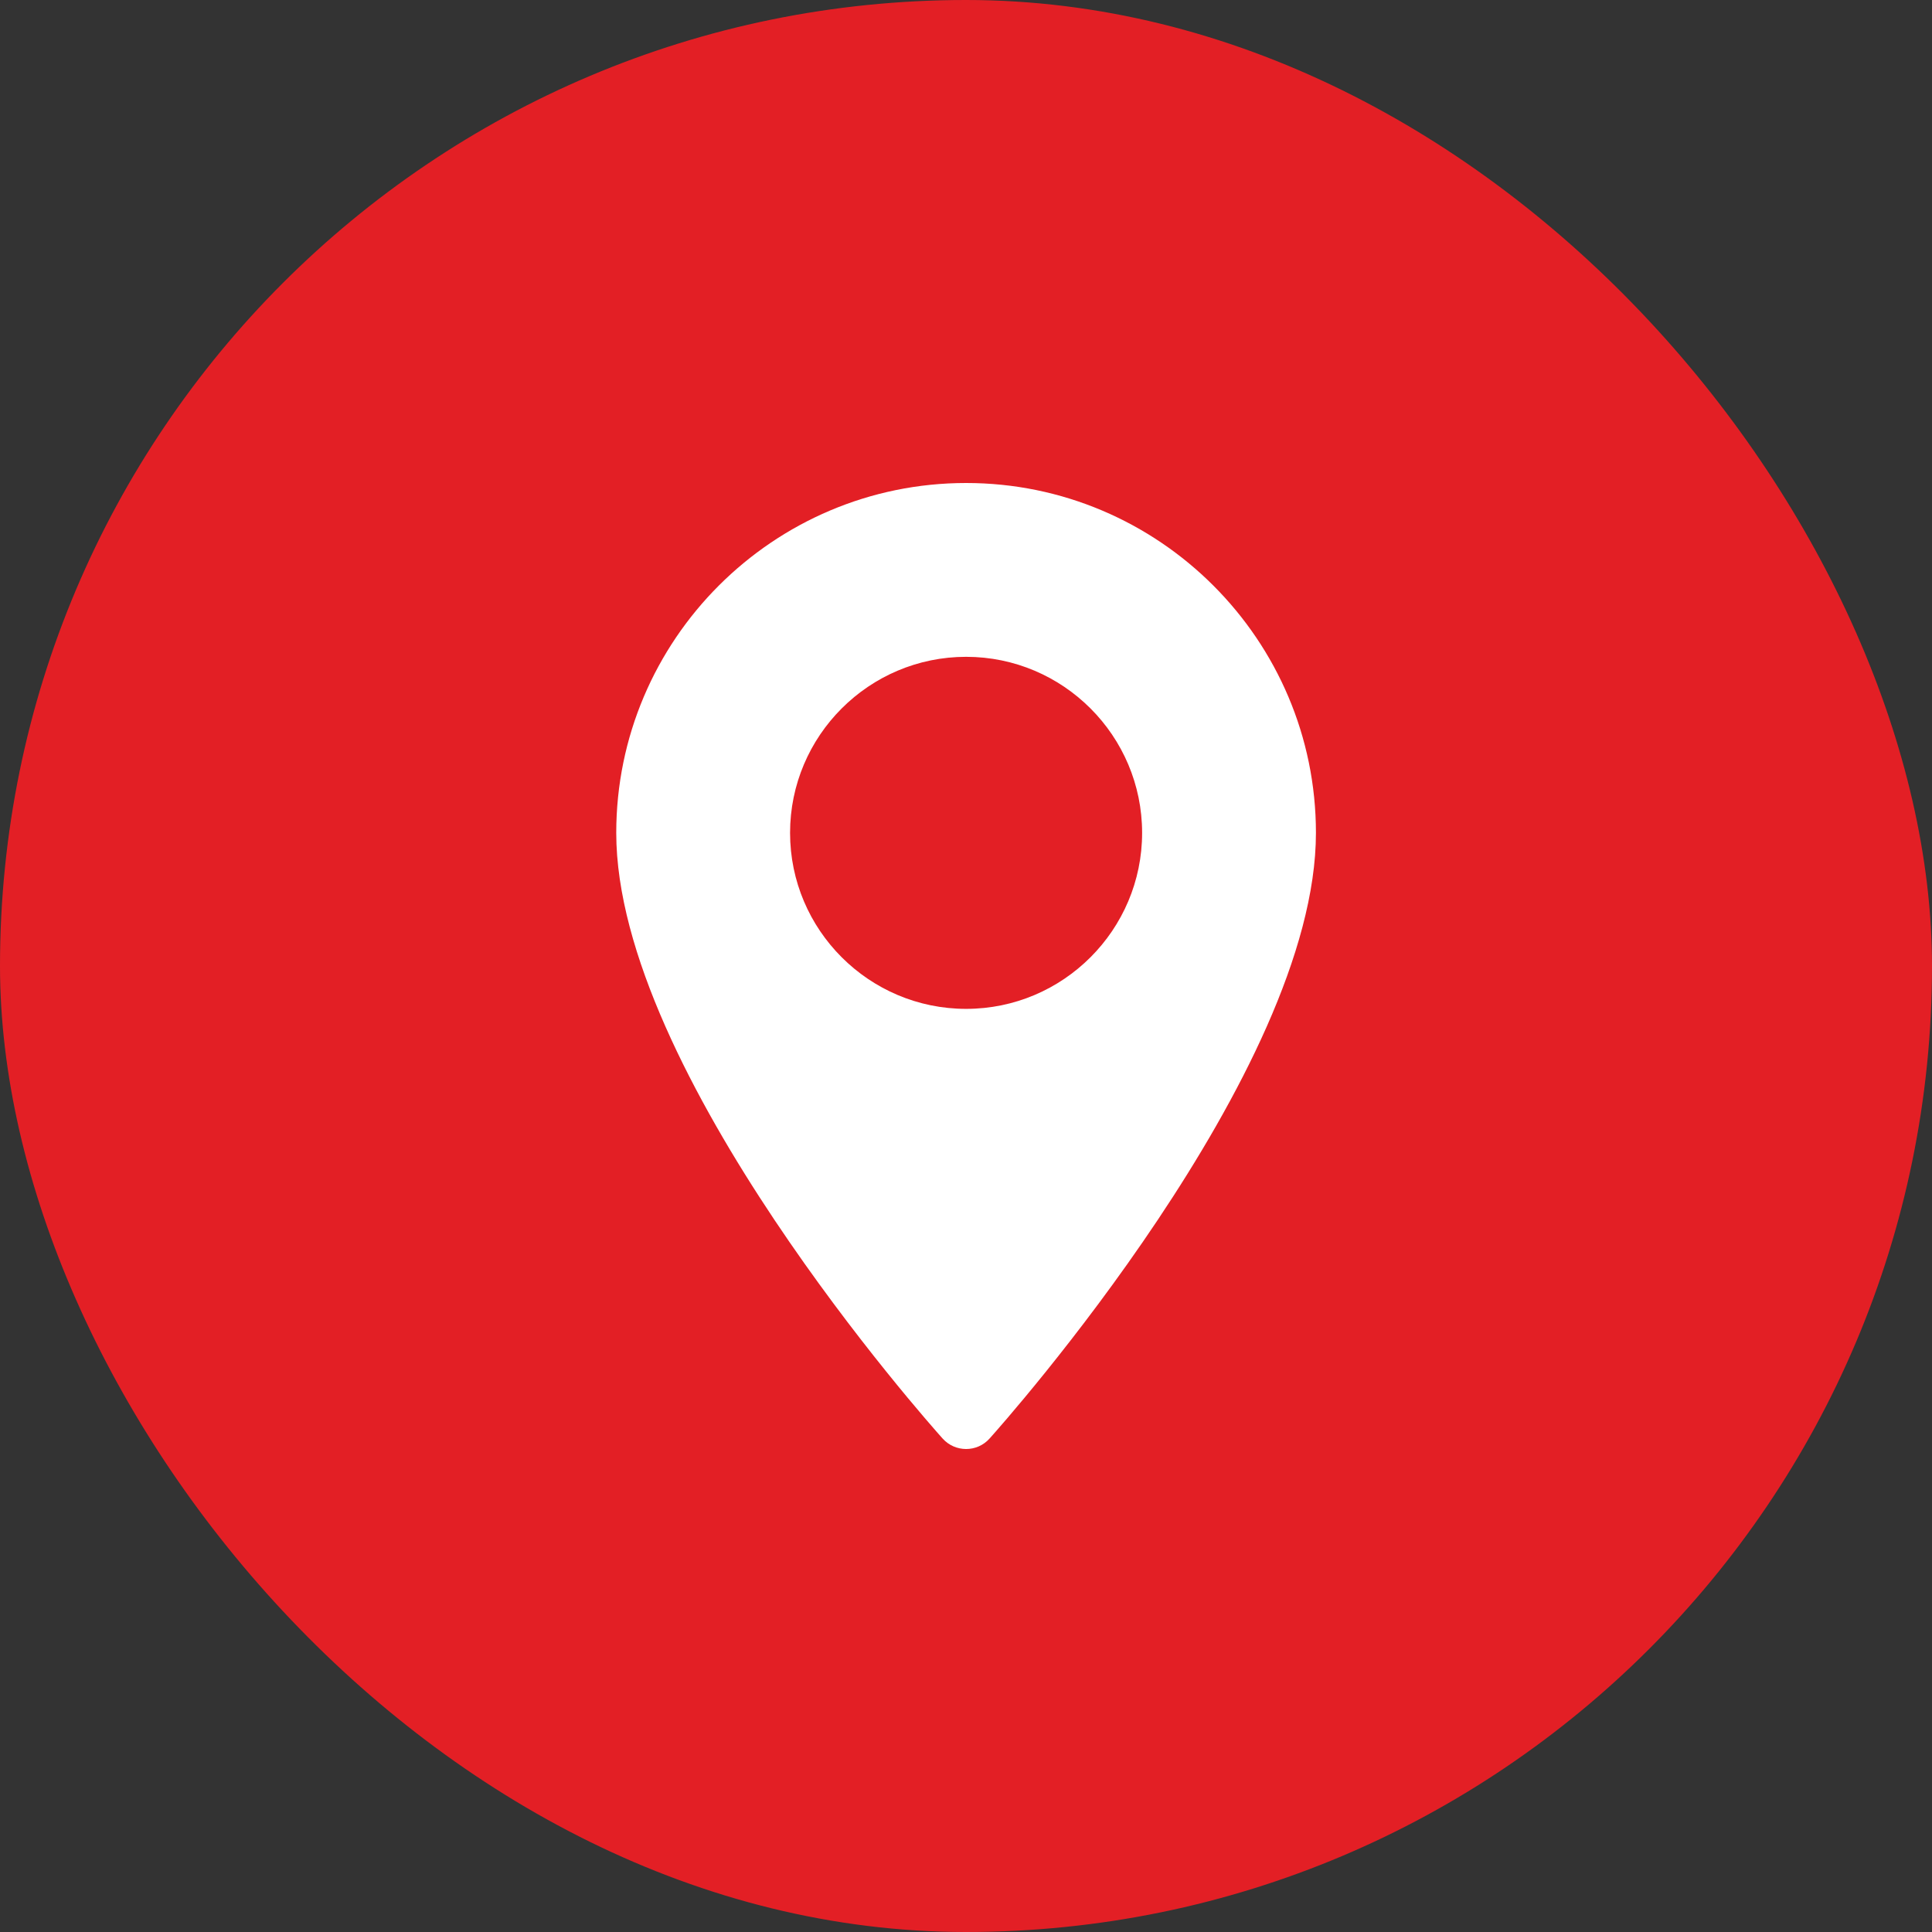
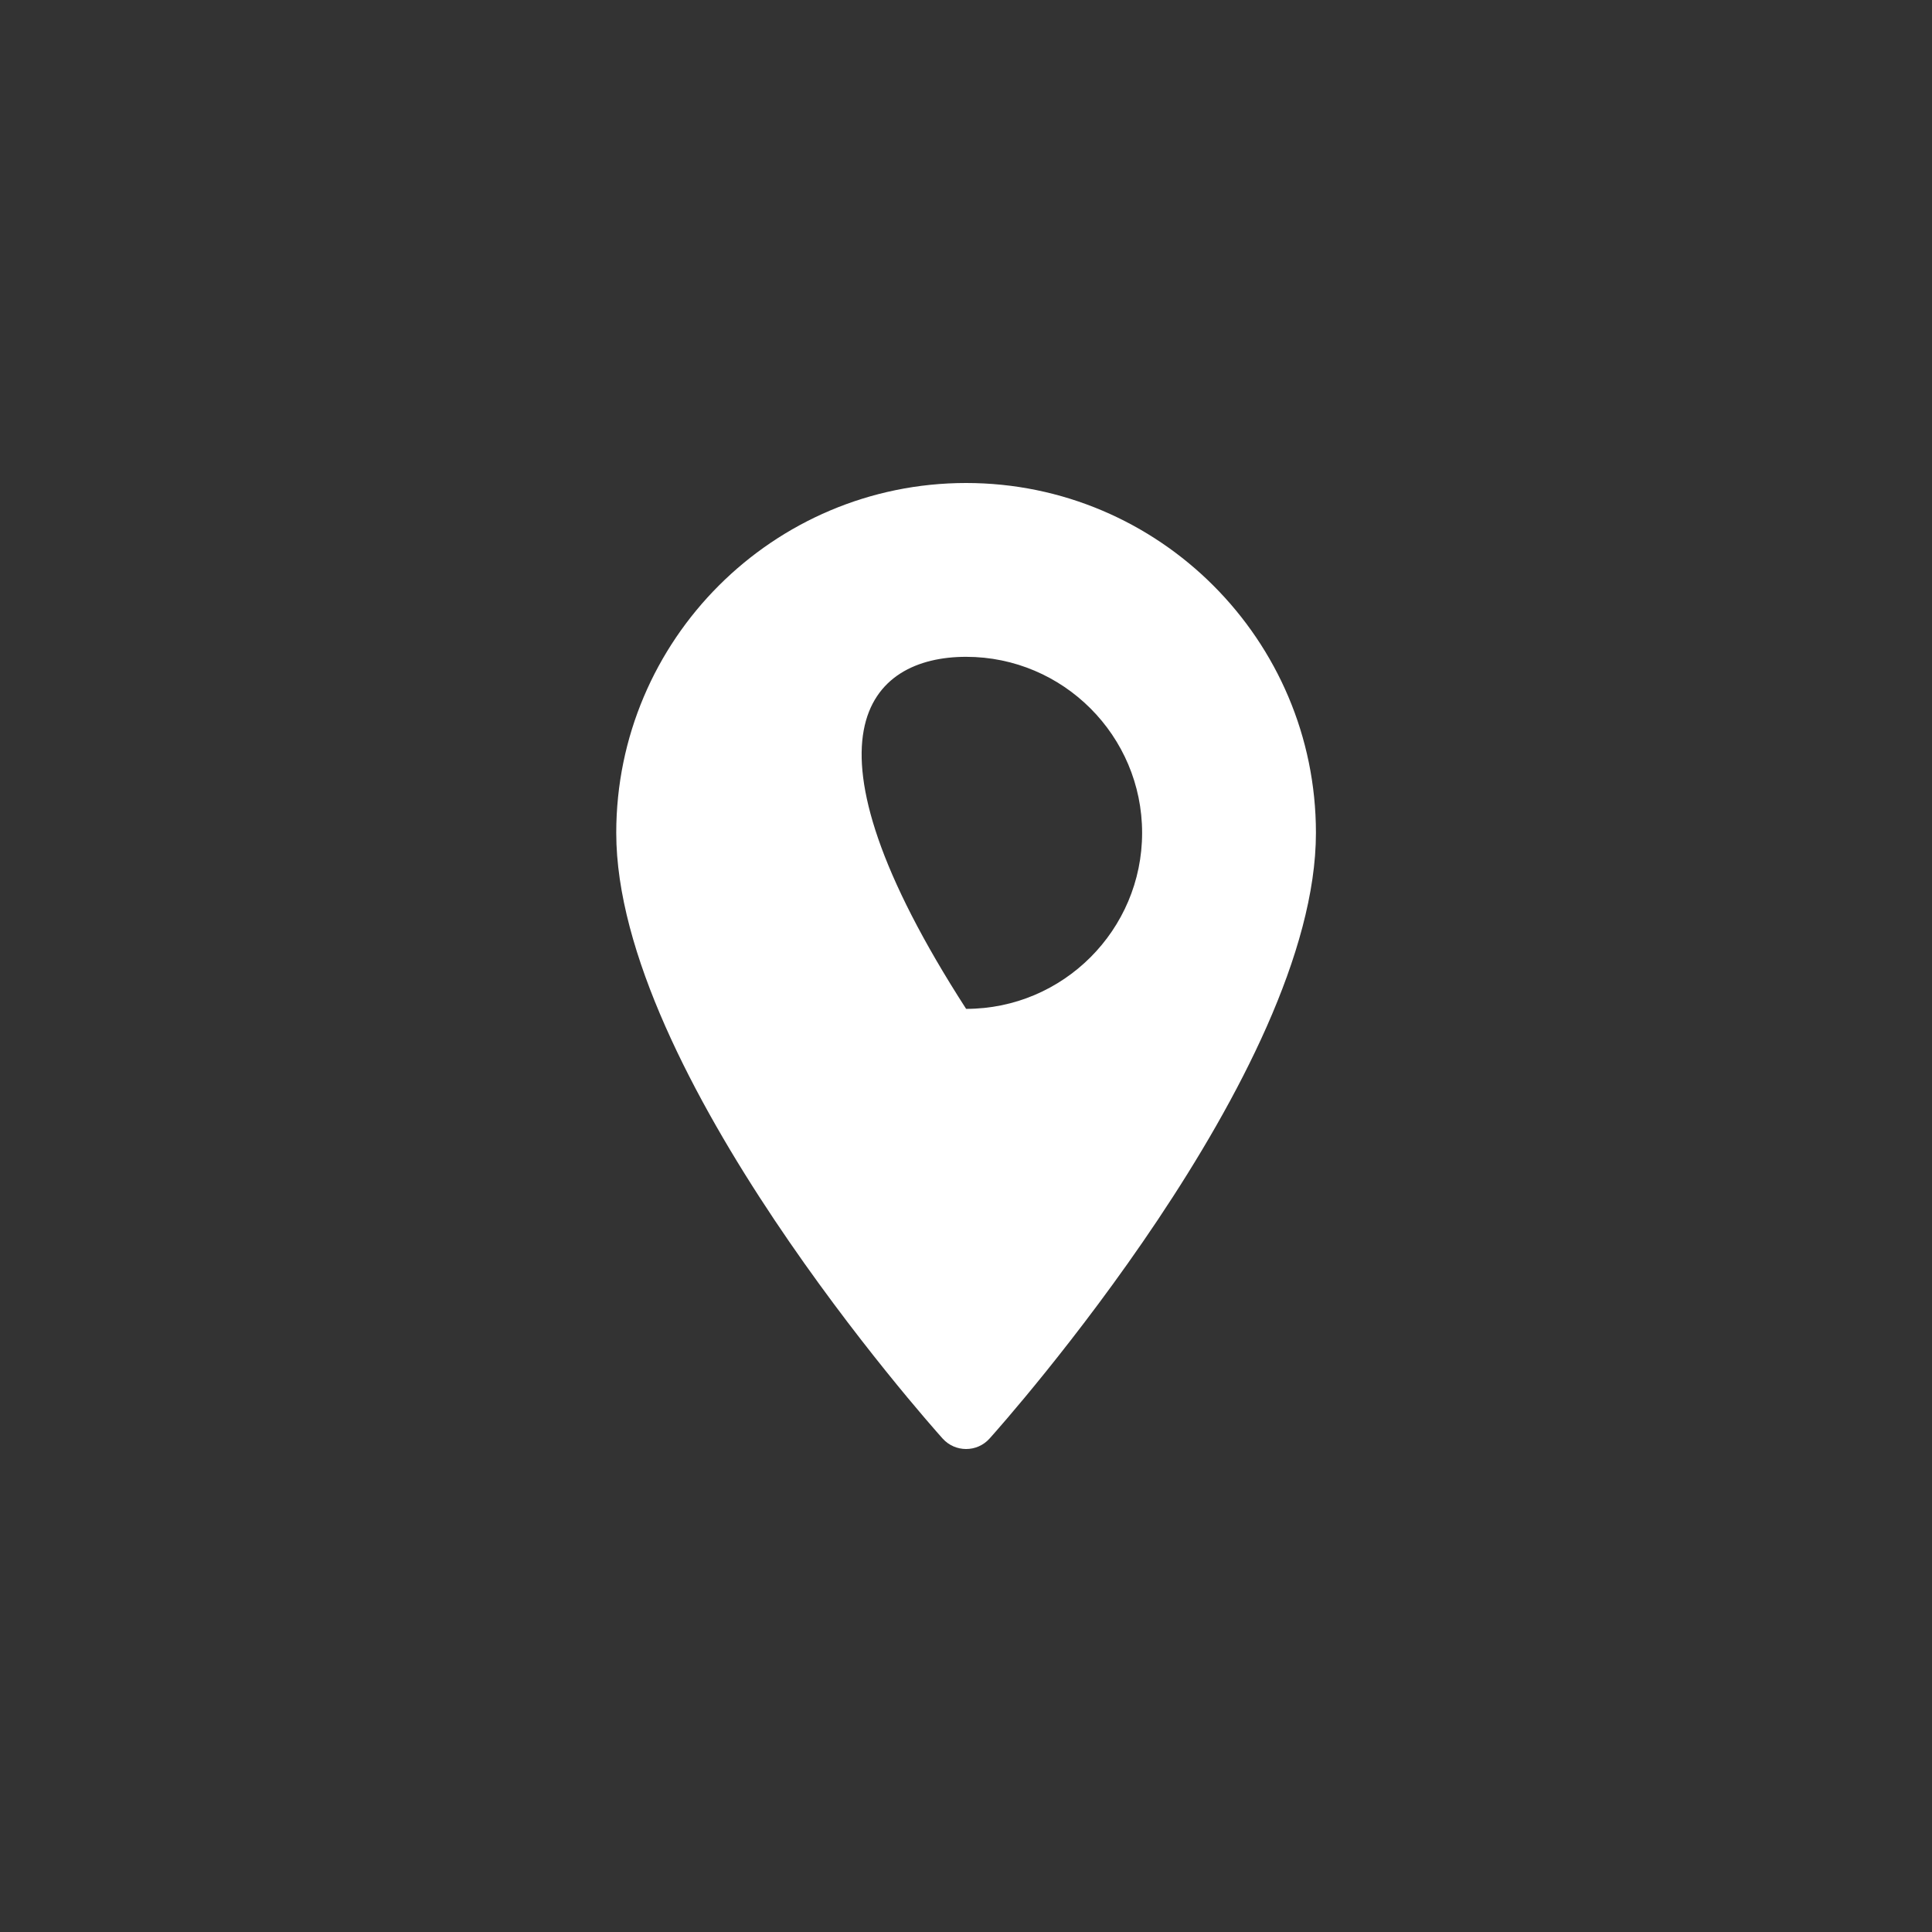
<svg xmlns="http://www.w3.org/2000/svg" width="32" height="32" viewBox="0 0 32 32" fill="none">
  <rect x="0" y="0" width="32" height="32" fill="#333333" stroke="none" />
-   <rect width="32" height="32" rx="16" fill="#E31F25" />
-   <path d="M16.002 8C12.806 8 10.207 10.599 10.207 13.795C10.207 17.76 15.393 23.581 15.613 23.827C15.821 24.058 16.183 24.058 16.39 23.827C16.611 23.581 21.796 17.76 21.796 13.795C21.796 10.599 19.197 8 16.002 8ZM16.002 16.71C14.394 16.71 13.086 15.402 13.086 13.795C13.086 12.187 14.394 10.879 16.002 10.879C17.609 10.879 18.917 12.187 18.917 13.795C18.917 15.402 17.609 16.71 16.002 16.71Z" fill="white" />
+   <path d="M16.002 8C12.806 8 10.207 10.599 10.207 13.795C10.207 17.76 15.393 23.581 15.613 23.827C15.821 24.058 16.183 24.058 16.39 23.827C16.611 23.581 21.796 17.76 21.796 13.795C21.796 10.599 19.197 8 16.002 8ZM16.002 16.71C13.086 12.187 14.394 10.879 16.002 10.879C17.609 10.879 18.917 12.187 18.917 13.795C18.917 15.402 17.609 16.71 16.002 16.71Z" fill="white" />
</svg>